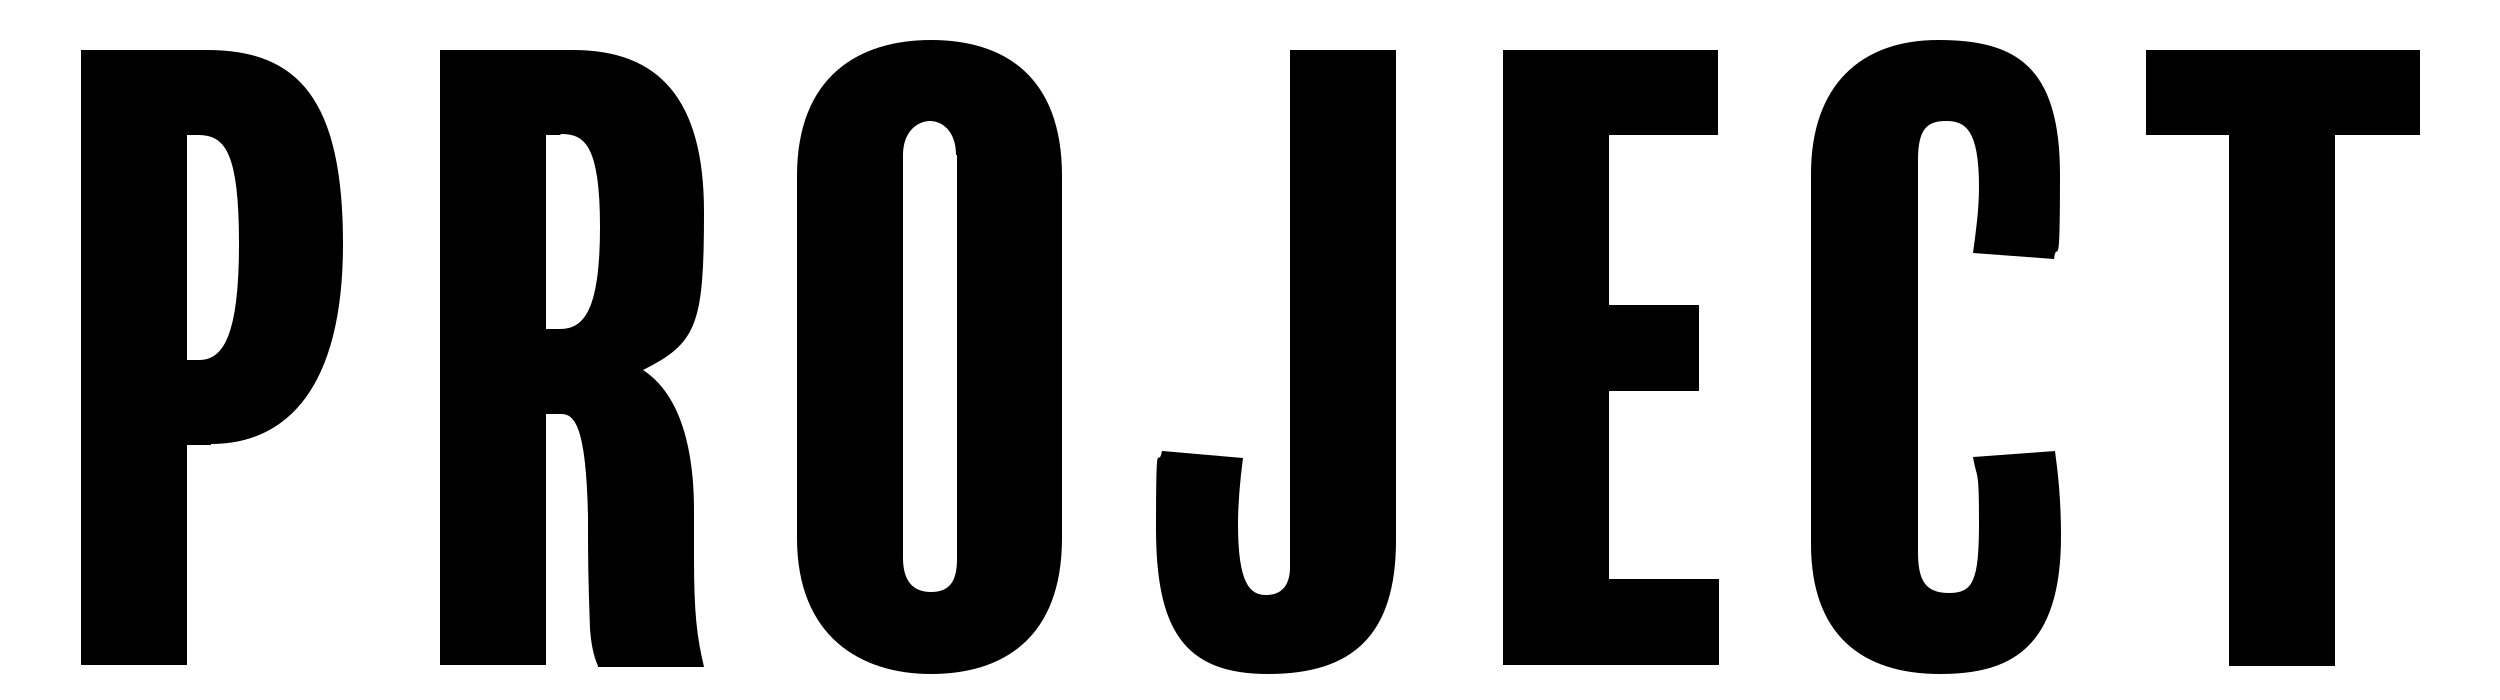
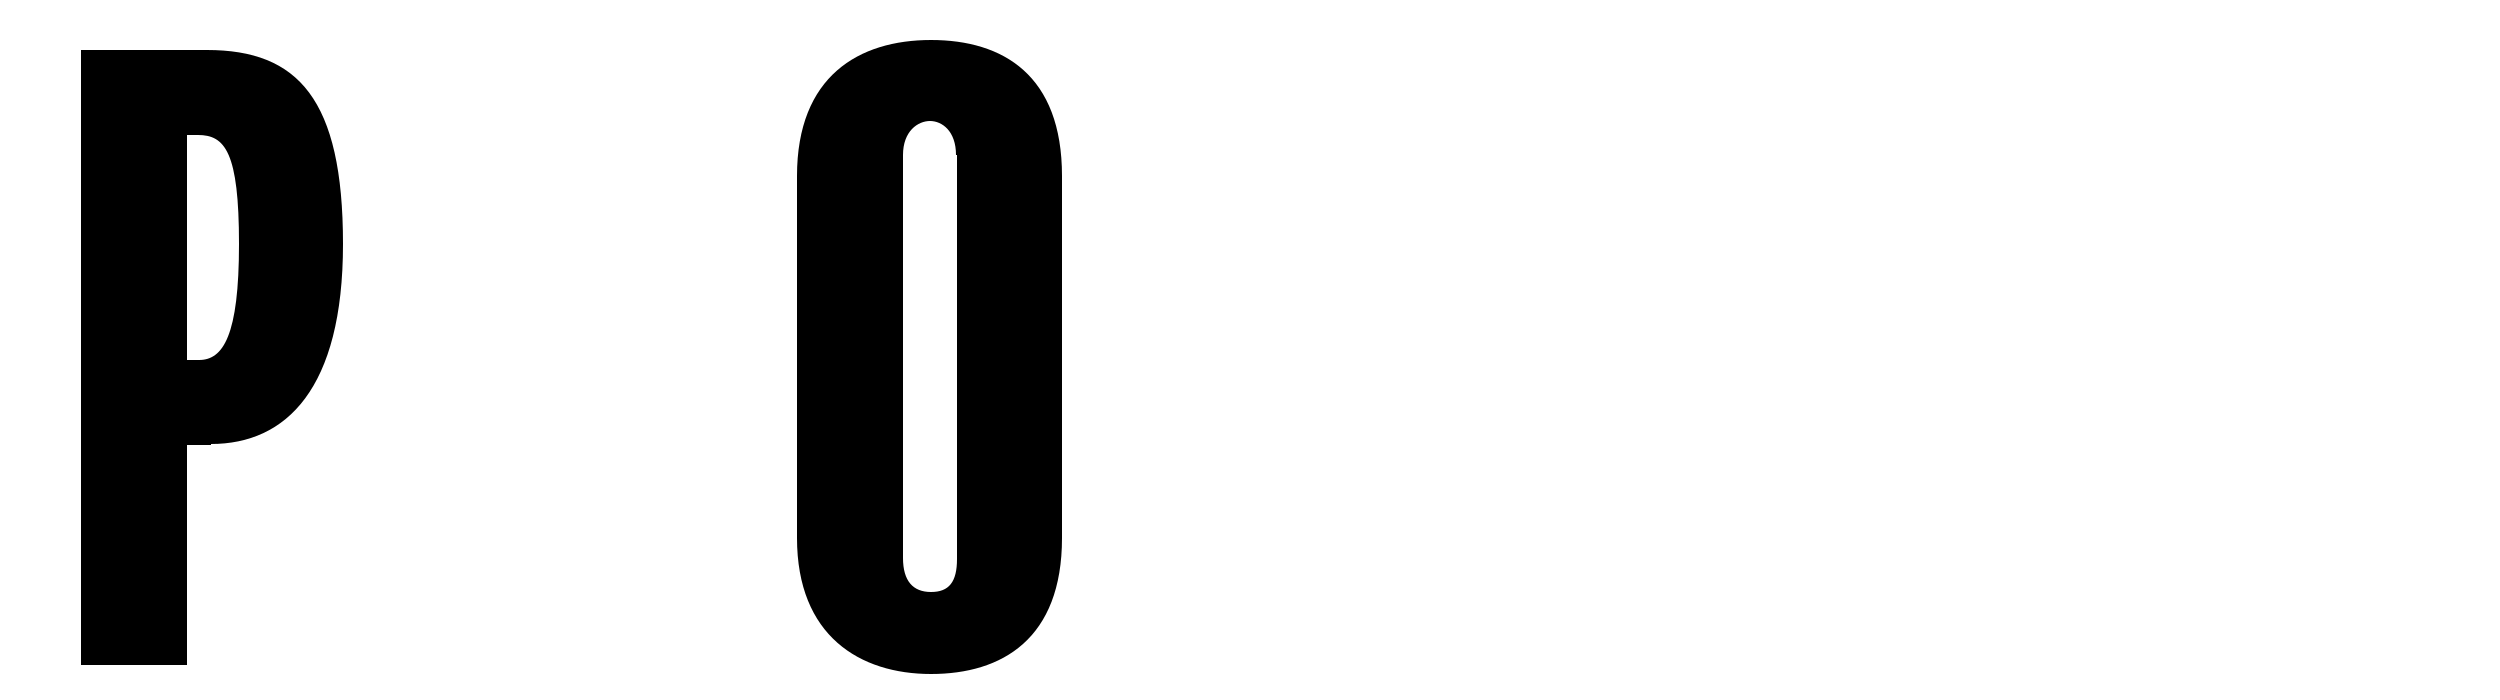
<svg xmlns="http://www.w3.org/2000/svg" version="1.1" viewBox="0 0 250 70">
  <g>
    <g id="_レイヤー_1" data-name="レイヤー_1">
      <g>
        <path d="M21.1,44.5h-2.4v22h-10.6V5h12.6c9.1,0,13.6,4.9,13.6,19.4s-5.7,20-13.2,20ZM19.8,13.5h-1.1v22.5h1.2c2.4,0,4-2.4,4-11.6s-1.4-10.9-4.1-10.9Z" />
-         <path d="M59.8,66.6c-.5-1.1-.7-2.4-.8-3.7-.2-5.4-.2-7.4-.2-11.3-.2-9.2-1.4-10.2-2.7-10.2h-1.5v25.1h-10.6V5h13.3c8.6,0,13.1,4.9,13.1,16.2s-.7,13.1-6.1,15.8c4.6,3,5.1,10.2,5.1,14.1v4.6c0,5.8.3,8,1,11h-10.6ZM56,13.5h-1.4v19.4h1.4c2.4,0,4-1.9,4-10.2s-1.6-9.3-3.9-9.3Z" />
        <path d="M106.2,53.8c0,10.1-6,13.6-13.1,13.6s-13.4-3.8-13.4-13.6V17.6c0-10,6.2-13.6,13.4-13.6s13.1,3.5,13.1,13.6v36.2ZM95.6,15.5c0-2.4-1.4-3.4-2.6-3.4s-2.7,1-2.7,3.4v40.3c0,2.3,1,3.4,2.8,3.4s2.6-1,2.6-3.3V15.5Z" />
-         <path d="M139.6,54c0,9.6-4.4,13.4-12.8,13.4s-11.2-4.4-11.2-14.6.2-5.6.6-7.7l8.1.7c-.3,2.2-.5,4.7-.5,6.6,0,6,1.2,7.1,2.8,7.1s2.4-1,2.4-2.8V5h10.6v49Z" />
-         <path d="M171.9,66.5h-21.6V5h21.5v8.5h-10.9v17h9v8.6h-9v18.8h11v8.5Z" />
-         <path d="M194,67.4c-7.9,0-12.9-4-12.9-13V17.4c0-8.9,5-13.4,12.7-13.4s12.2,2.5,12.2,13.5-.3,6.1-.6,8.4l-8.1-.6c.3-2.2.6-4.4.6-6.6,0-5.8-1.4-6.6-3.3-6.6s-2.8.8-2.8,3.9v39.2c0,2.8.7,4.1,3.1,4.1s3-1.2,3-7-.2-4.2-.6-6.6l8.2-.6c.3,2.2.6,4.9.6,8.5,0,11.3-5.1,13.8-12.1,13.8Z" />
-         <path d="M241.9,13.5h-8.4v53.1h-10.6V13.5h-8.3V5h27.4v8.5Z" />
      </g>
    </g>
  </g>
</svg>